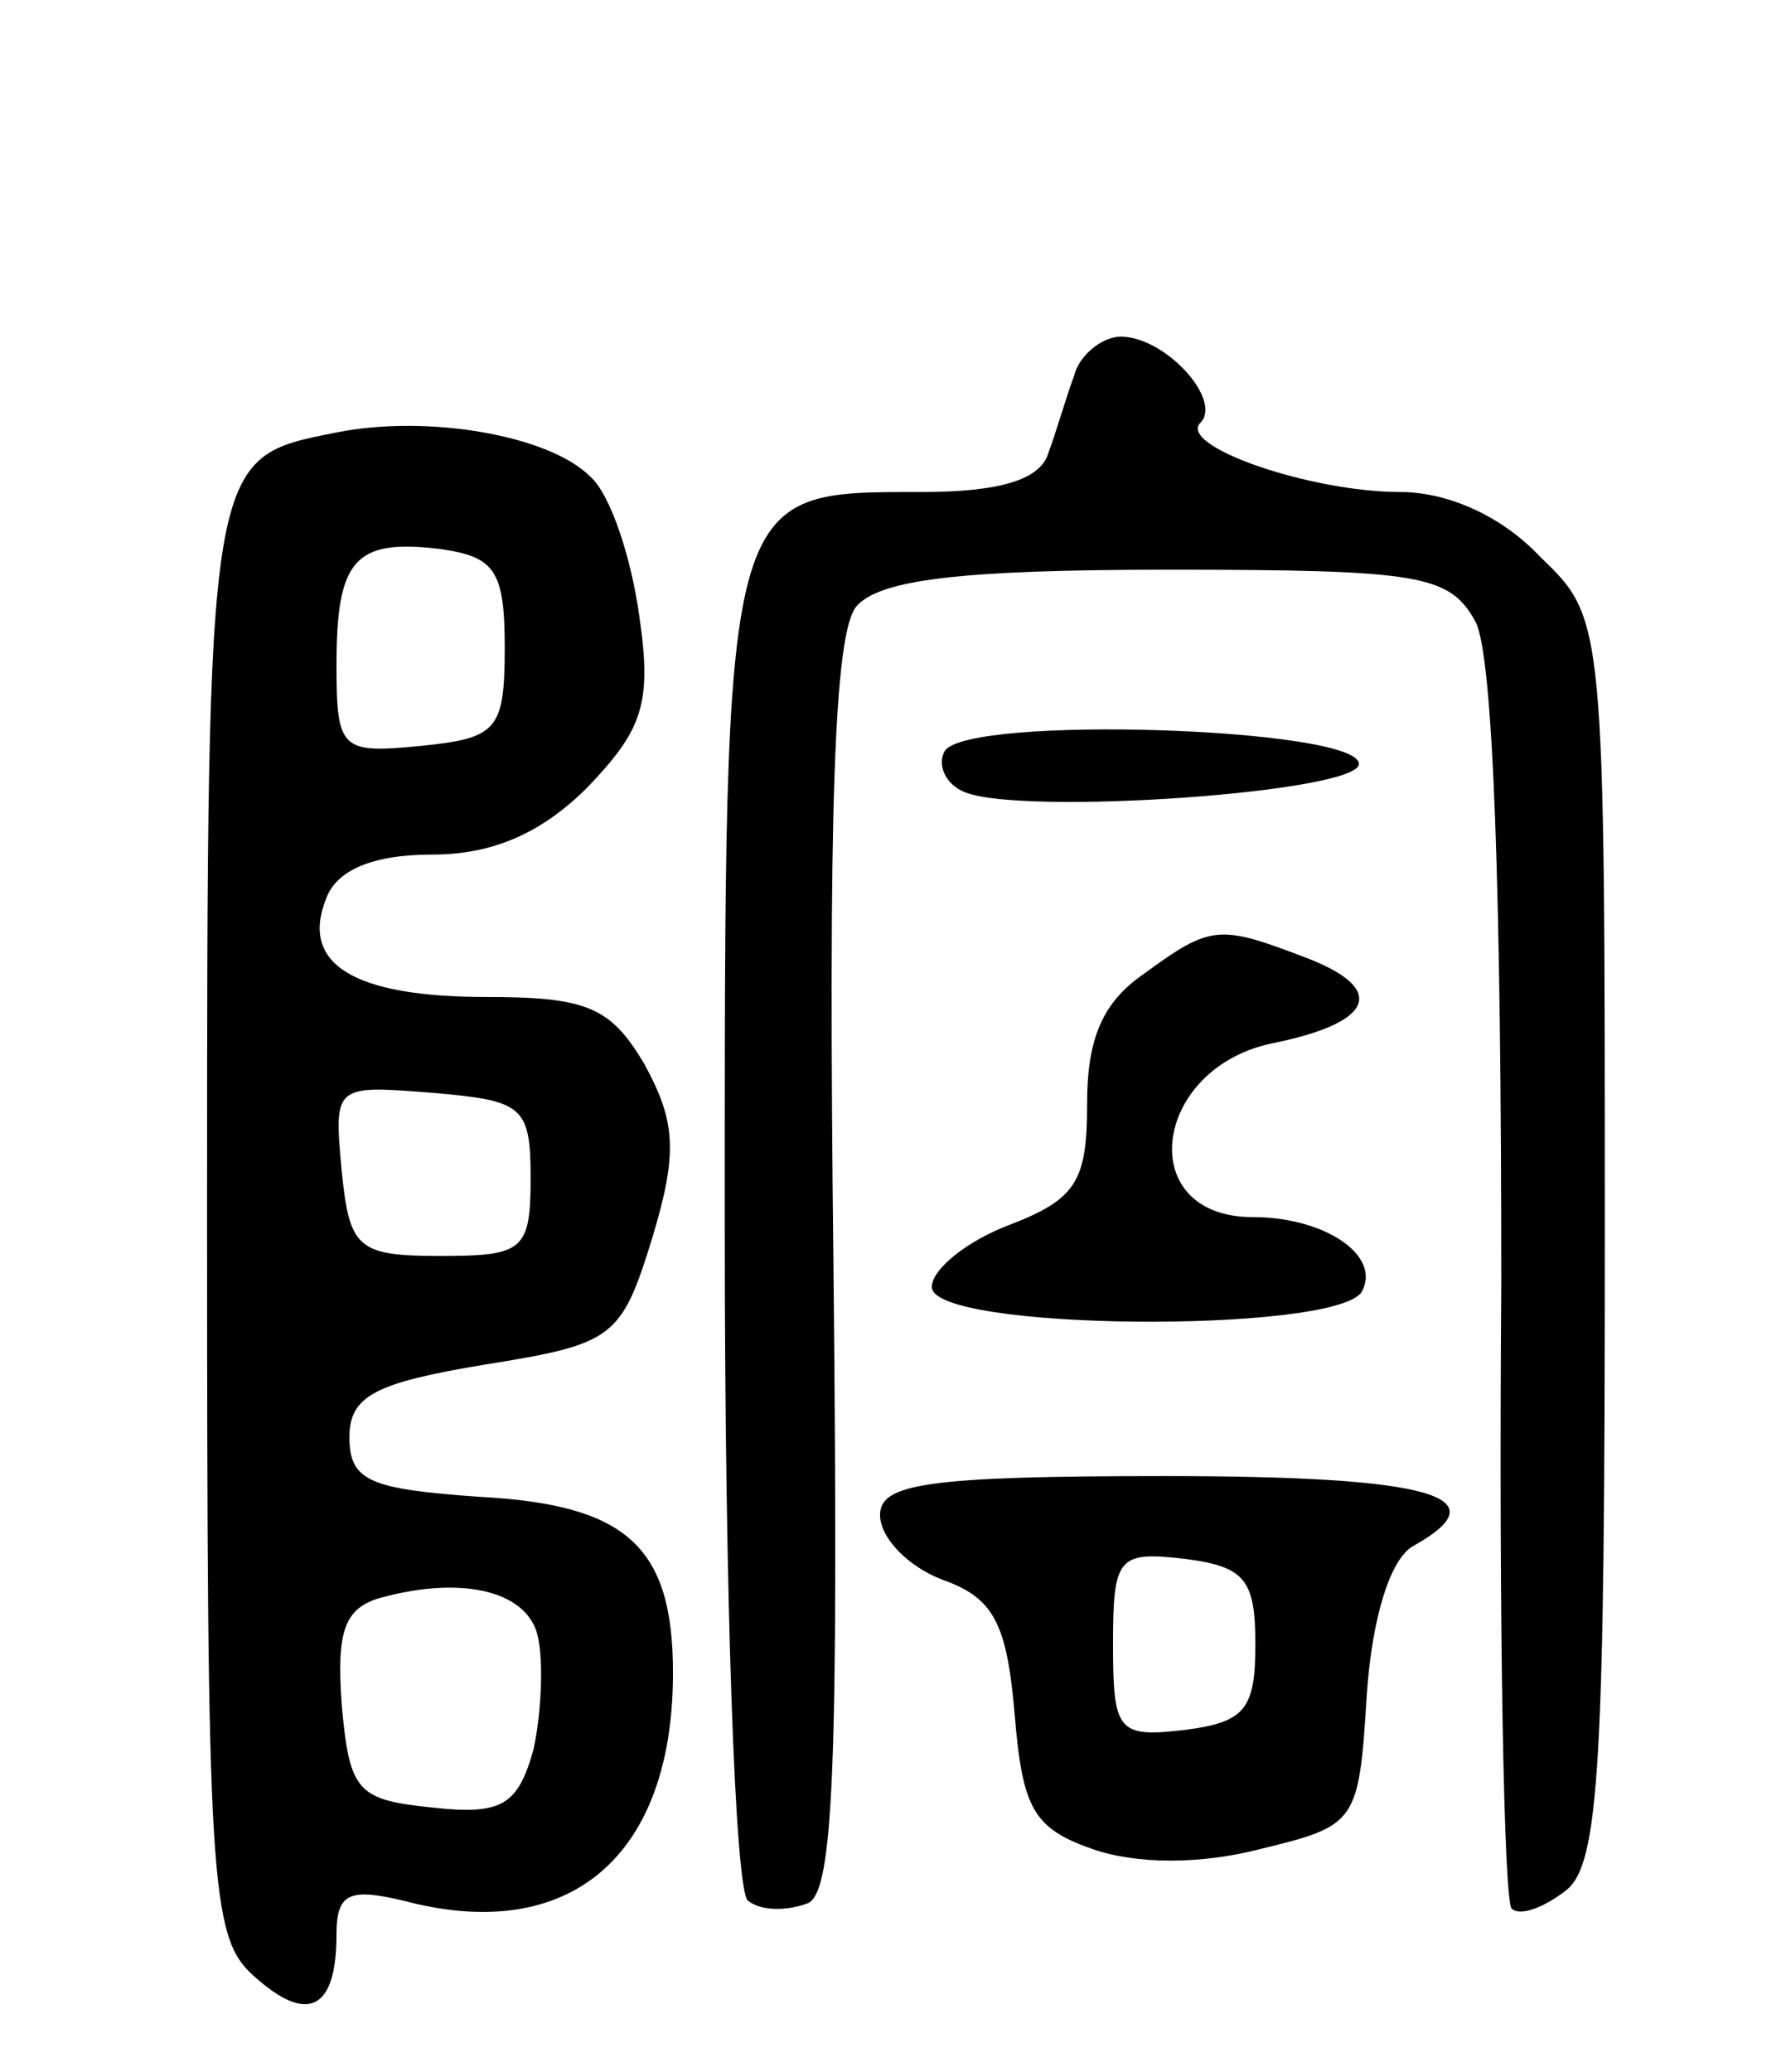
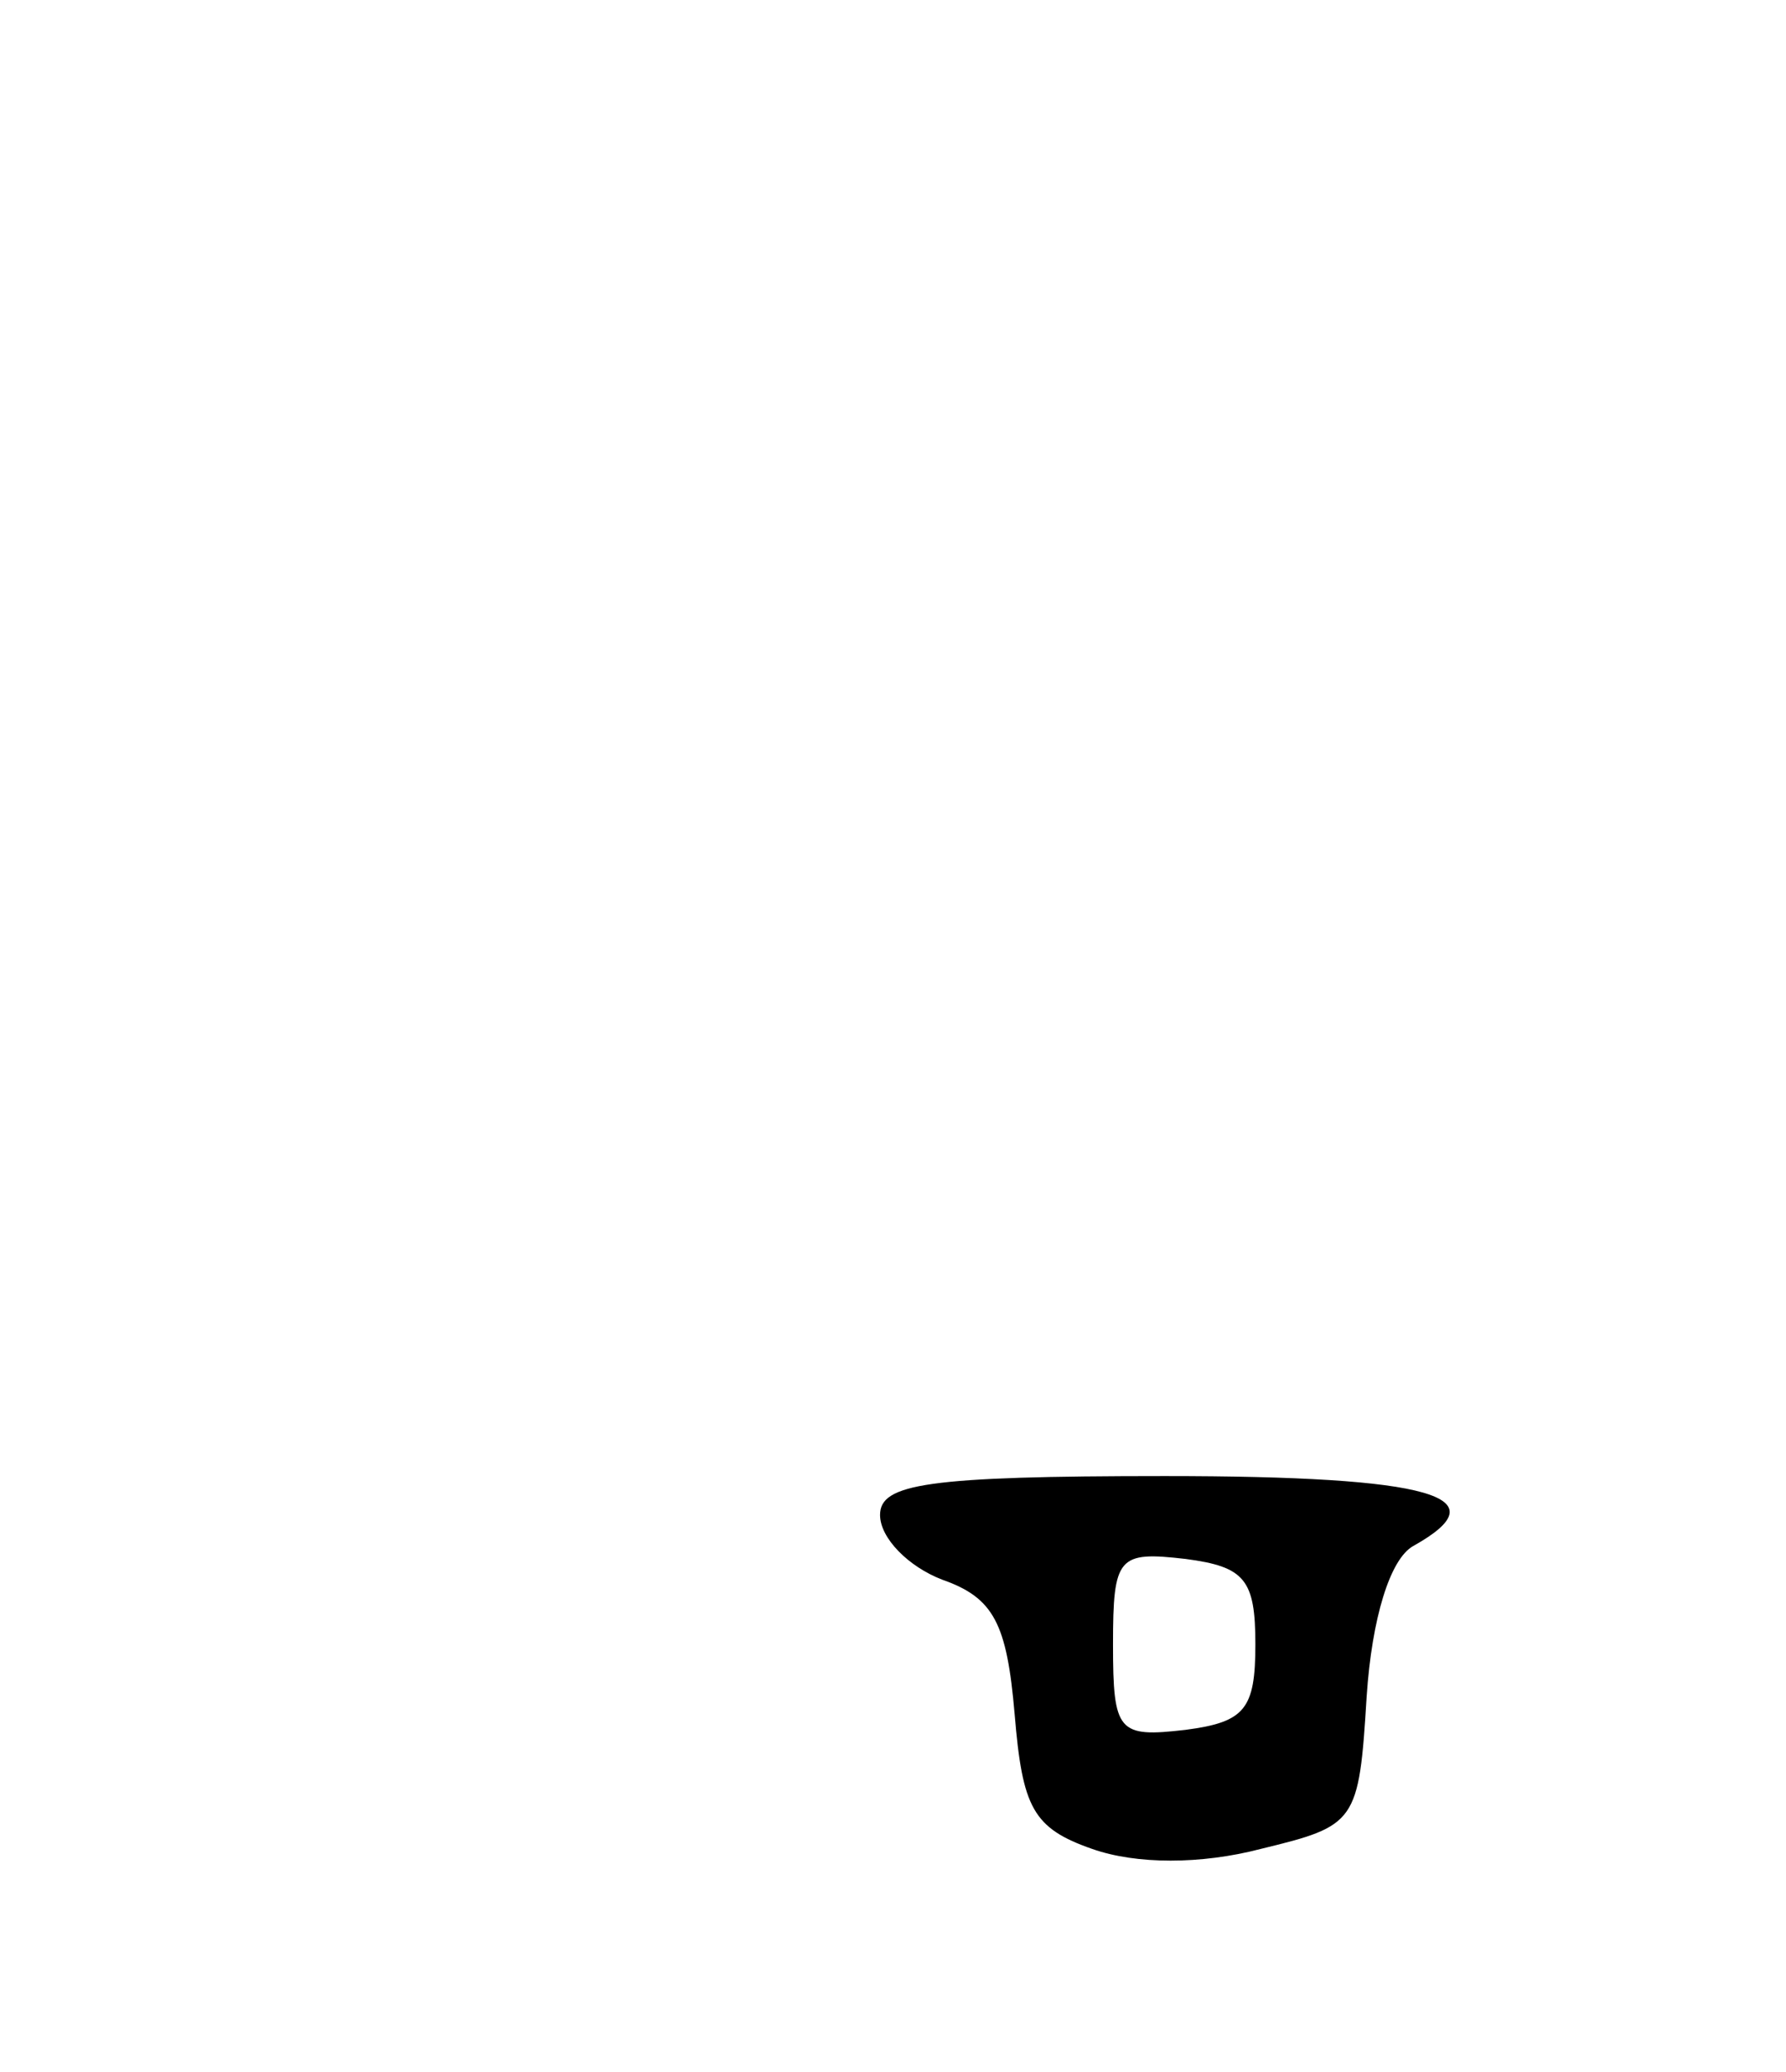
<svg xmlns="http://www.w3.org/2000/svg" version="1.0" width="69" height="80" viewBox="0 0 69 80">
  <g transform="translate(0,80) scale(0.1,-0.1)">
-     <path d="M415 655 c-3 -8 -7 -22 -10 -30 -3 -10 -18 -15 -49 -15 -77 0 -76 3 -76 -285 0 -142 4 -256 9 -259 5 -4 15 -4 23 -1 10 4 12 52 10 246 -2 173 0 245 9 255 9 10 39 14 120 14 98 0 109 -2 119 -20 7 -13 10 -106 10 -256 -1 -130 1 -238 4 -241 3 -3 12 0 21 7 13 10 15 50 15 252 0 239 0 239 -25 263 -15 16 -36 25 -54 25 -35 0 -87 18 -77 27 8 9 -14 33 -31 33 -7 0 -16 -7 -18 -15z" />
-     <path d="M130 633 c-50 -10 -50 -7 -50 -303 0 -256 1 -278 18 -293 21 -19 32 -13 32 16 0 16 5 18 26 13 64 -17 104 17 104 88 0 49 -18 65 -75 68 -42 3 -50 6 -50 23 0 16 10 21 52 28 50 8 53 10 65 49 10 33 9 45 -3 67 -13 22 -22 26 -61 26 -52 0 -72 13 -62 38 4 11 18 17 41 17 23 0 42 8 60 26 21 22 25 32 20 66 -3 22 -11 47 -19 54 -16 16 -63 24 -98 17z m65 -83 c0 -32 -3 -35 -32 -38 -31 -3 -33 -2 -33 31 0 41 7 49 40 45 21 -3 25 -8 25 -38z m10 -205 c0 -28 -3 -30 -35 -30 -32 0 -35 3 -38 33 -3 33 -3 33 35 30 35 -3 38 -5 38 -33z m3 -178 c2 -10 1 -30 -2 -43 -6 -21 -12 -25 -39 -22 -29 3 -32 6 -35 40 -2 28 1 37 15 41 33 9 58 2 61 -16z" />
-     <path d="M365 510 c-3 -5 0 -13 8 -16 23 -9 152 0 152 11 0 14 -151 19 -160 5z" />
-     <path d="M442 424 c-16 -11 -22 -25 -22 -50 0 -30 -4 -37 -30 -47 -16 -6 -30 -17 -30 -24 0 -17 155 -18 166 -2 8 14 -14 29 -42 29 -46 0 -39 57 7 67 40 8 45 21 14 33 -34 13 -37 13 -63 -6z" />
    <path d="M340 215 c0 -9 11 -20 24 -25 20 -7 25 -17 28 -52 3 -36 7 -44 30 -52 17 -6 42 -6 65 0 37 9 38 10 41 59 2 30 9 53 18 58 34 19 8 27 -96 27 -92 0 -110 -3 -110 -15z m145 -50 c0 -25 -4 -30 -27 -33 -26 -3 -28 -1 -28 33 0 34 2 36 28 33 23 -3 27 -8 27 -33z" />
  </g>
</svg>